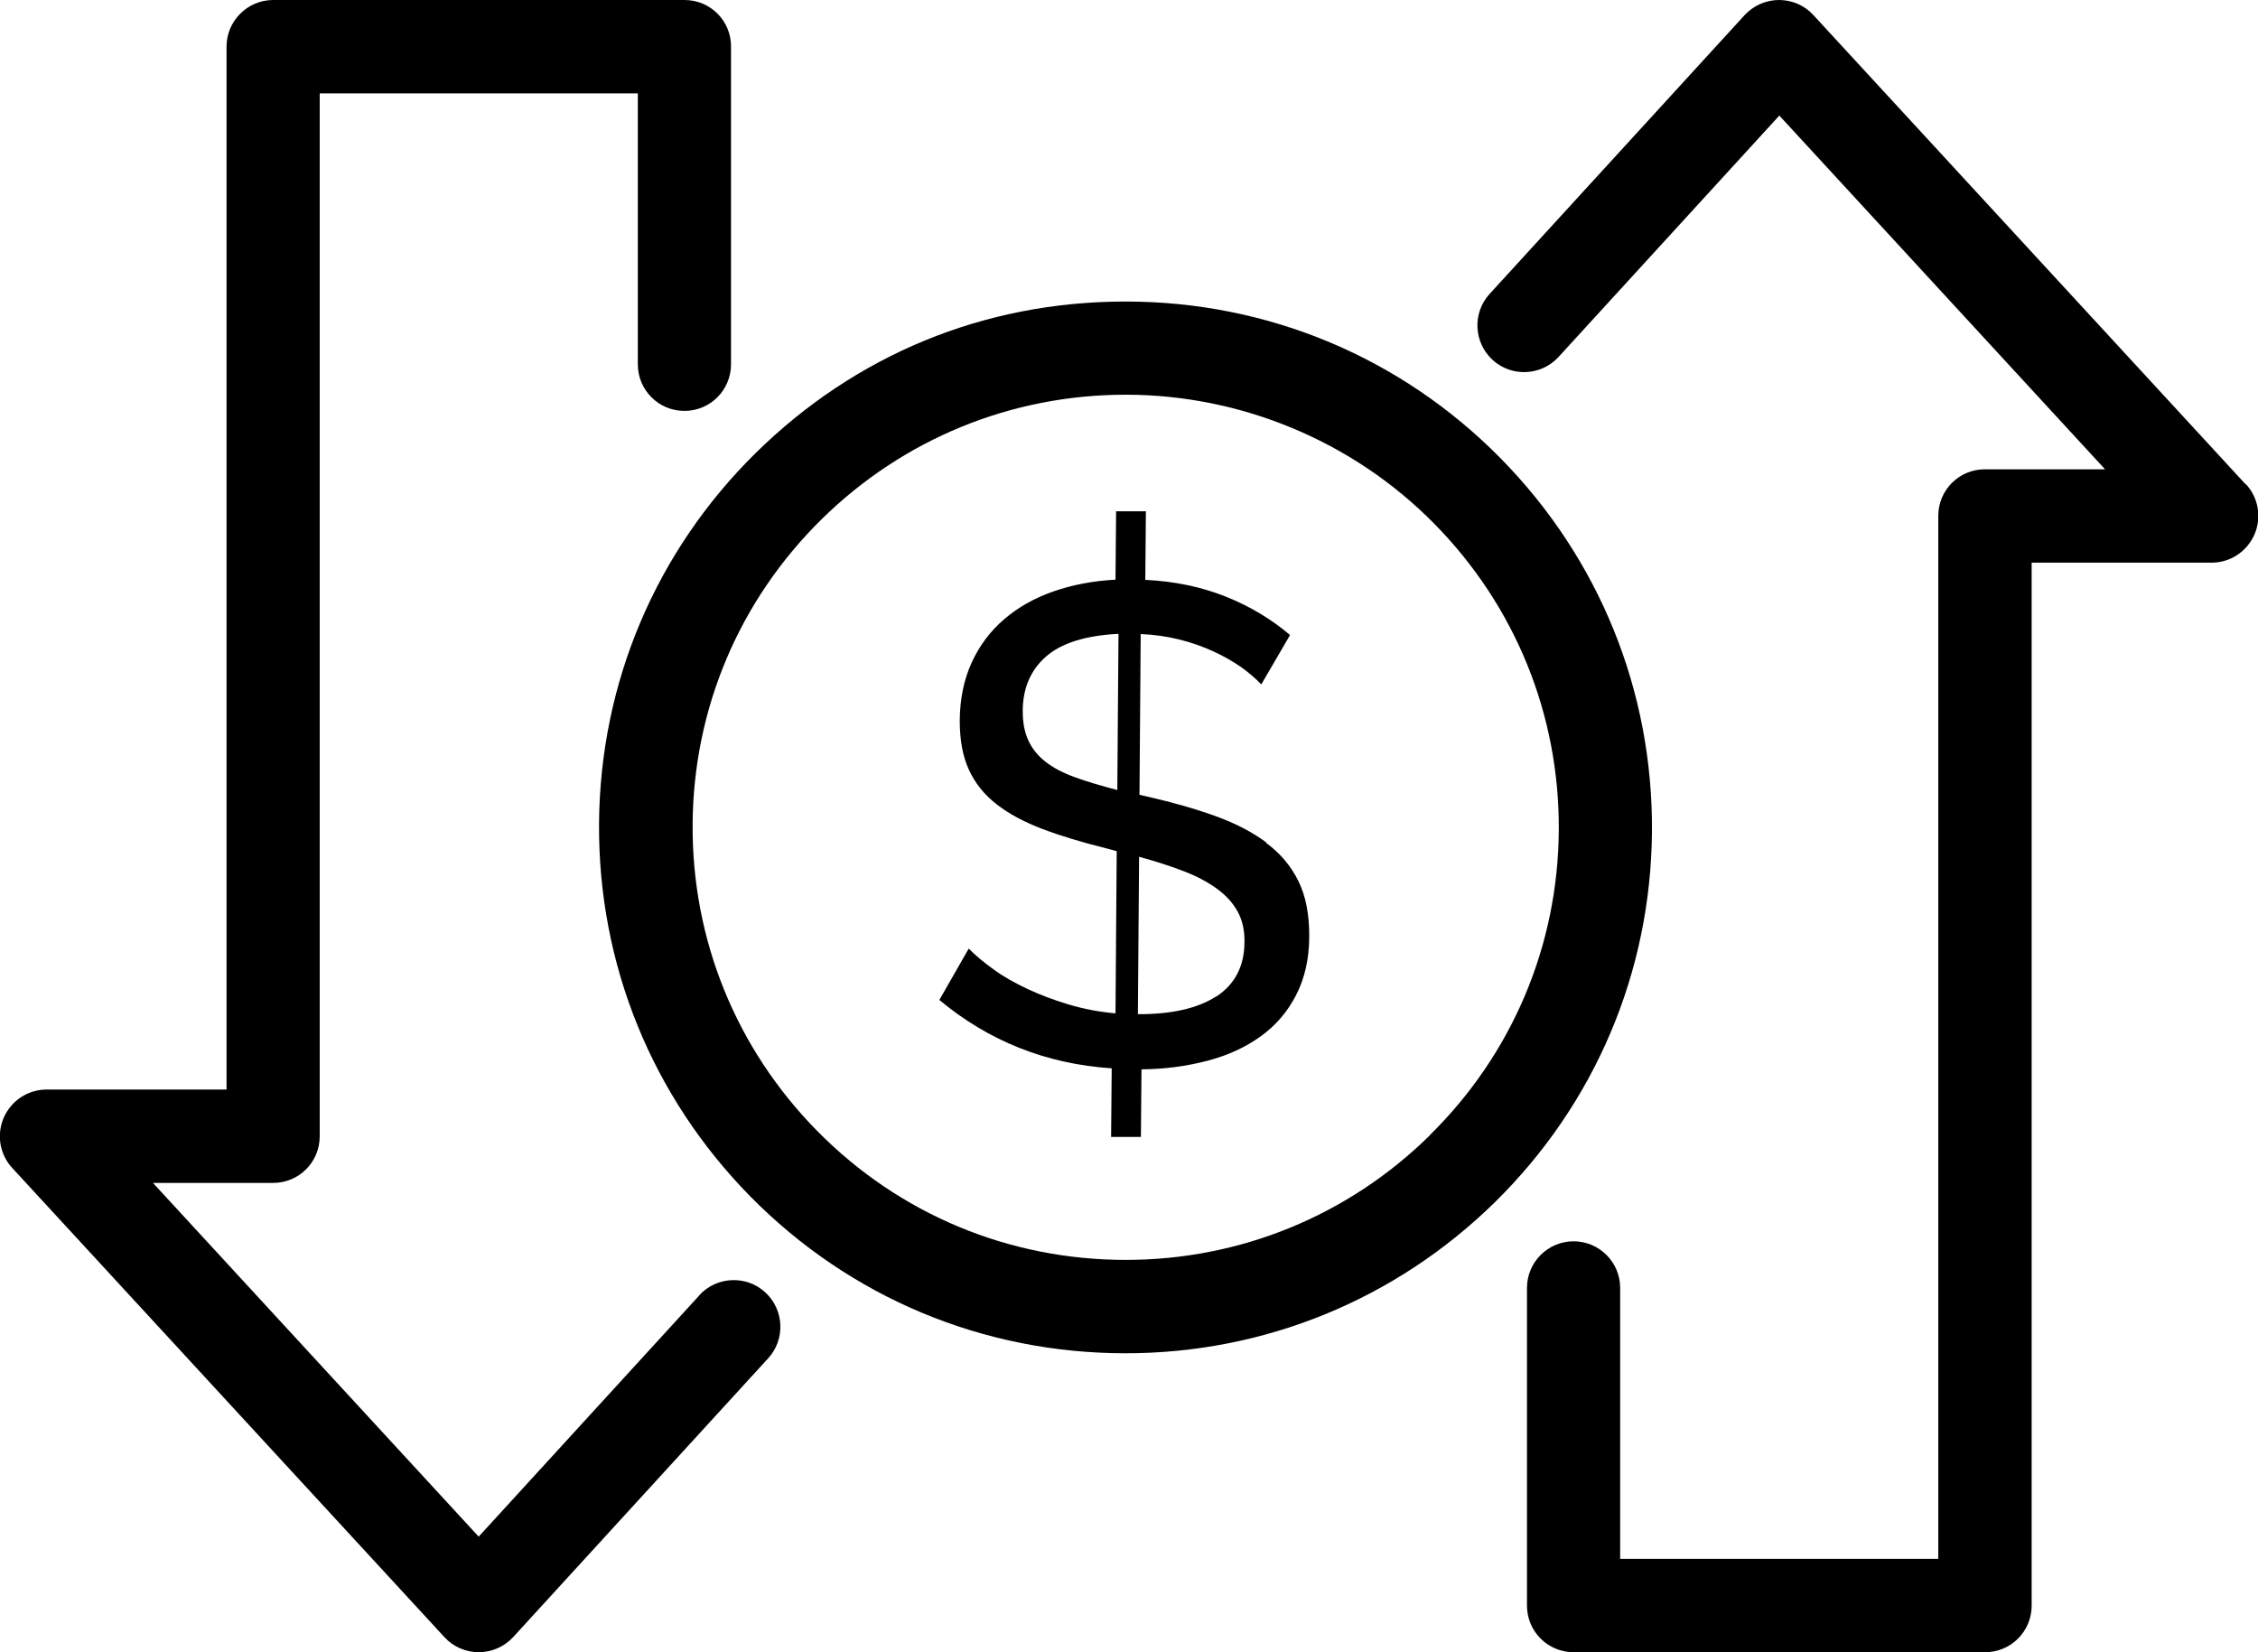
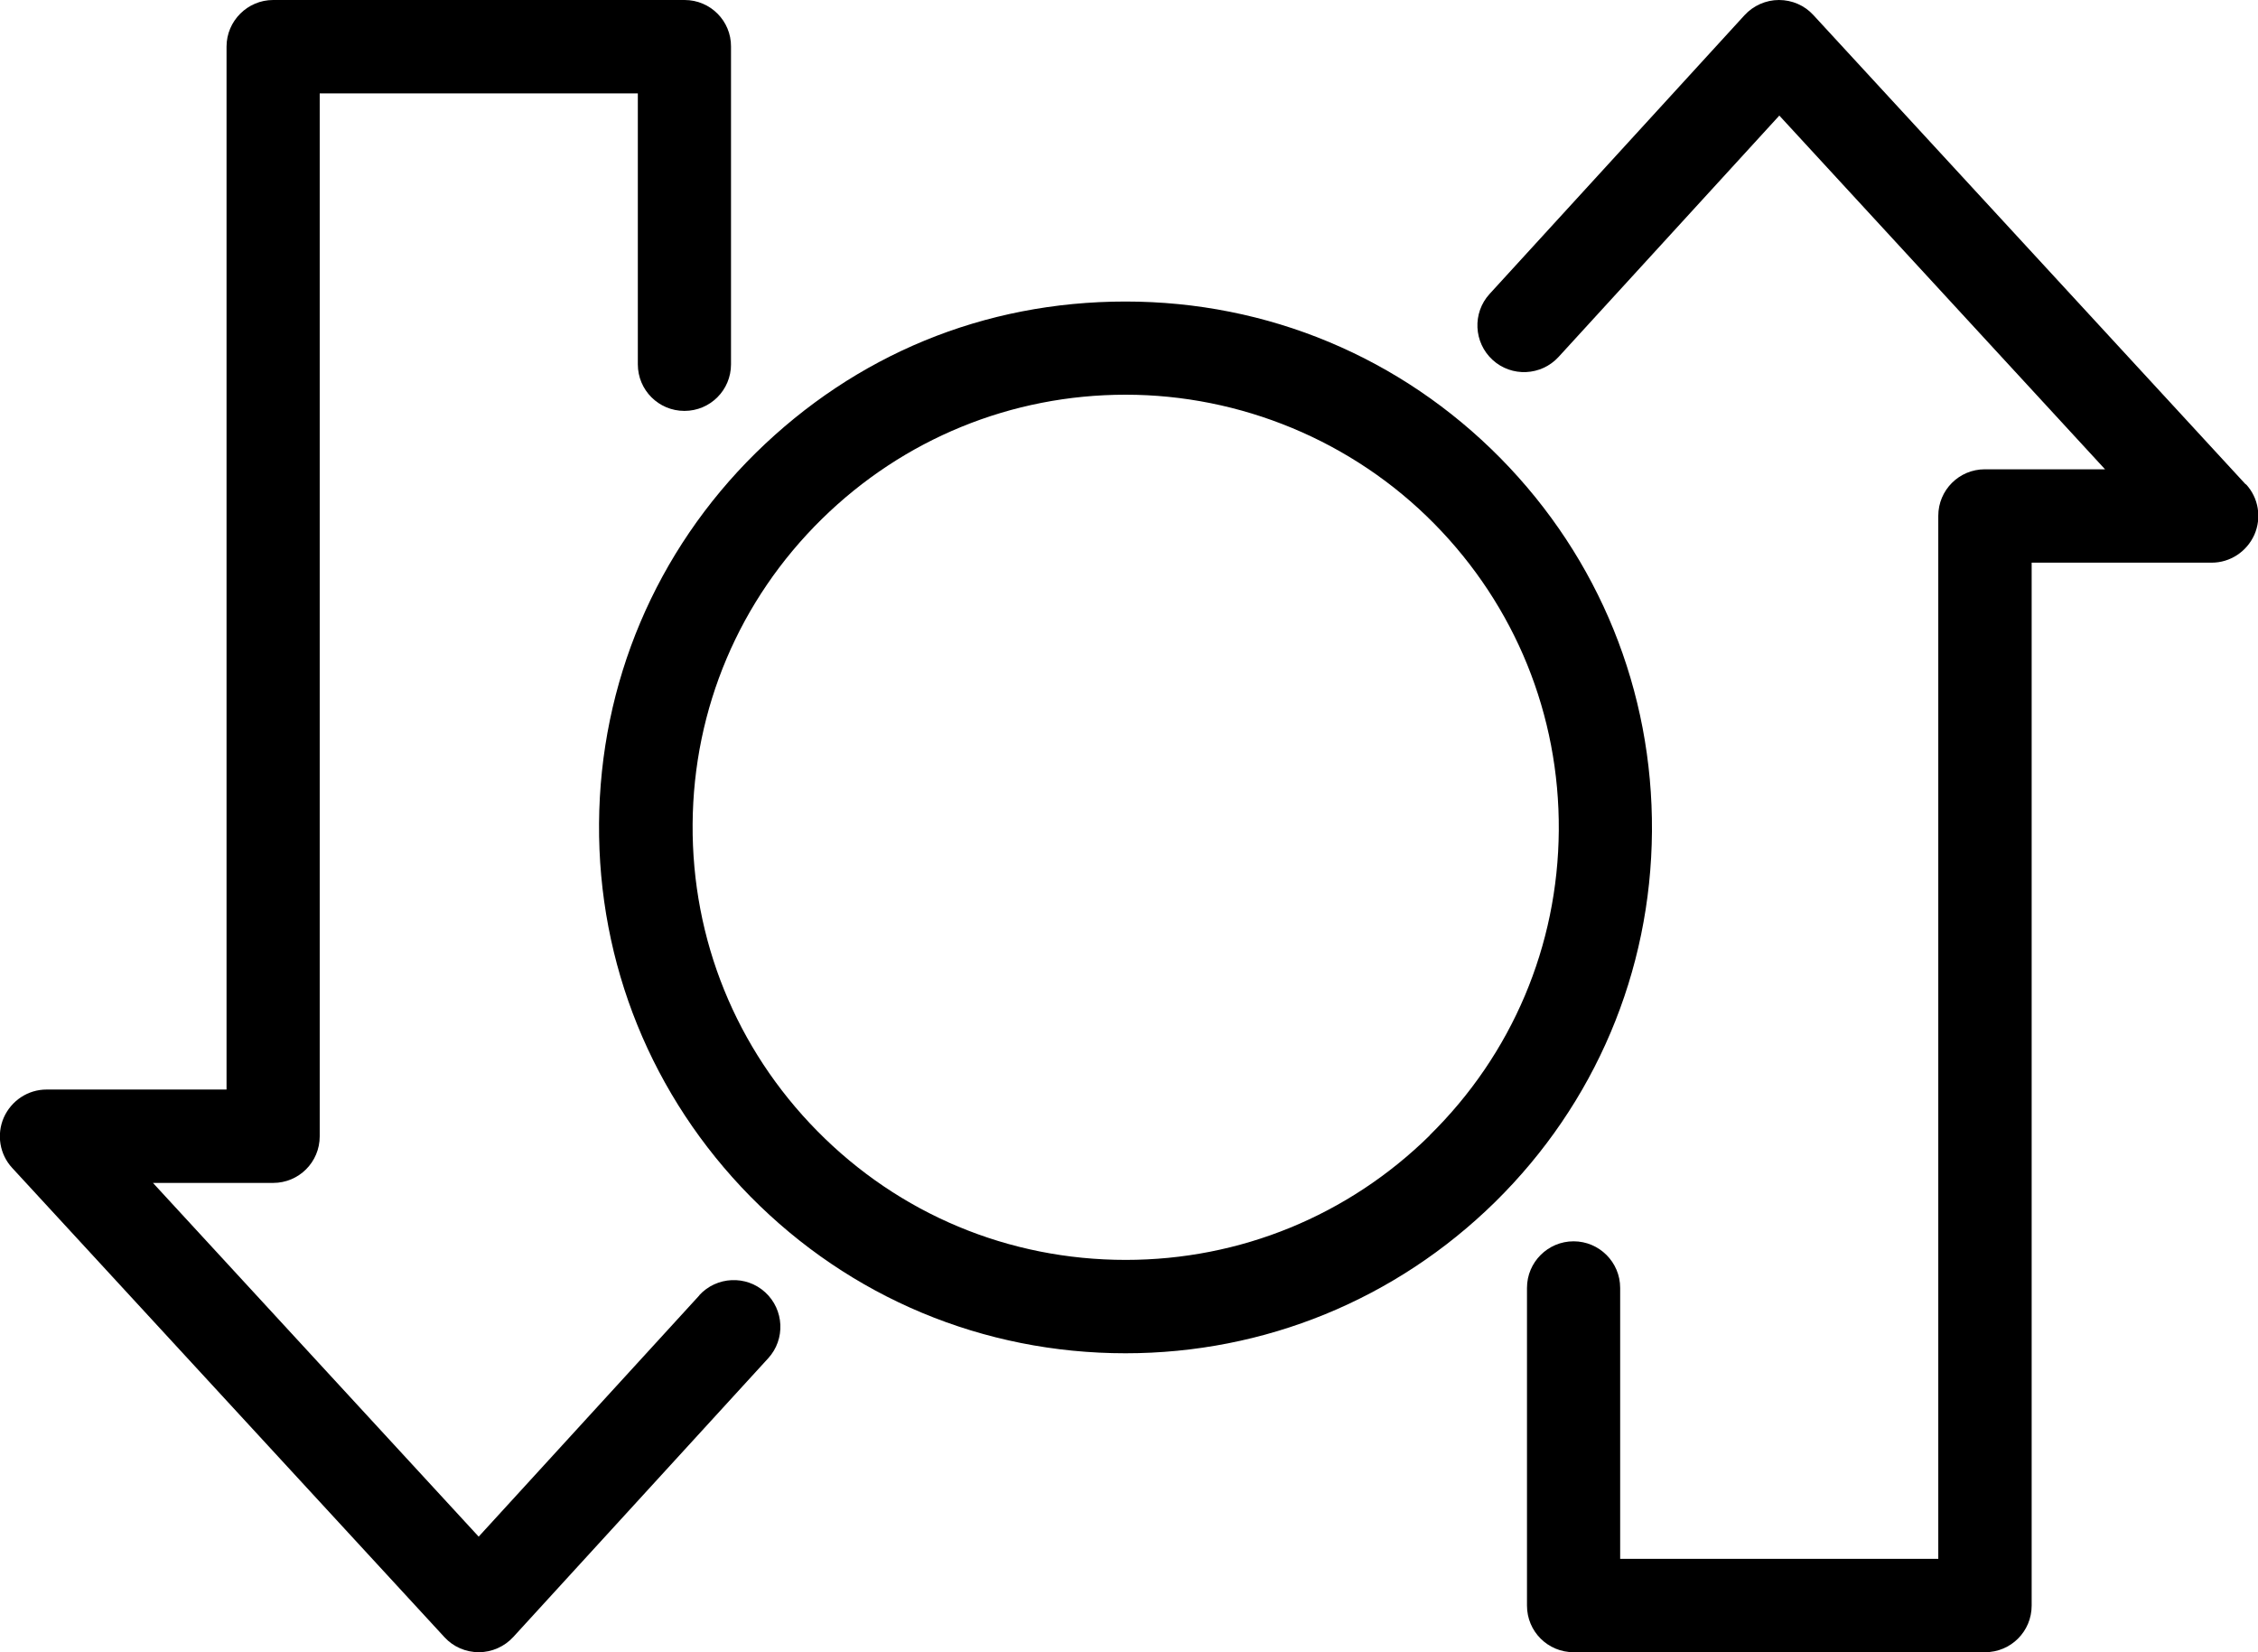
<svg xmlns="http://www.w3.org/2000/svg" id="Camada_2" data-name="Camada 2" viewBox="0 0 112.93 82.63">
  <g id="_ëîé_1" data-name="‘ëîé_1">
    <g>
      <path d="M112.31,24.22L90.69.75c-.44-.48-1.06-.75-1.72-.75h0c-.65,0-1.28.28-1.72.76l-12.75,13.94c-.87.95-.8,2.43.15,3.3.95.87,2.43.8,3.3-.15l11.04-12.07,16.29,17.69h-6.01c-1.29,0-2.33,1.04-2.33,2.33v52.16h-15.91v-13.55c0-1.29-1.05-2.33-2.33-2.33s-2.33,1.04-2.33,2.33v15.89c0,1.29,1.04,2.33,2.33,2.33h20.58c1.29,0,2.33-1.04,2.33-2.33V28.14h9c.93,0,1.76-.55,2.14-1.4.37-.85.21-1.84-.42-2.52Z" />
      <path d="M75.05,22.92c-4.99-5.06-11.65-7.84-18.76-7.84s-13.52,2.69-18.48,7.56c-5.01,4.93-7.8,11.52-7.85,18.54-.05,7.03,2.64,13.65,7.57,18.66,4.99,5.06,11.65,7.84,18.76,7.84h0c6.96,0,13.52-2.69,18.48-7.56,5.01-4.93,7.8-11.52,7.85-18.54.05-7.03-2.64-13.65-7.57-18.66ZM71.5,56.79c-4.08,4.01-9.48,6.22-15.2,6.22-5.85,0-11.33-2.29-15.43-6.45-4.06-4.12-6.27-9.57-6.23-15.35.04-5.78,2.34-11.2,6.46-15.25,4.08-4.01,9.48-6.22,15.2-6.22s11.33,2.29,15.43,6.45c4.06,4.12,6.27,9.57,6.23,15.34-.04,5.78-2.34,11.2-6.46,15.25Z" />
-       <path d="M63.34,42.14c-.71-.53-1.56-.97-2.56-1.33-1-.36-2.12-.68-3.35-.96l-.44-.1.06-8.04c.68.03,1.32.12,1.92.27.61.15,1.17.35,1.7.59.53.24.99.51,1.4.79.4.29.74.58,1.01.87l1.44-2.47c-.94-.8-2.01-1.44-3.21-1.92-1.2-.48-2.54-.77-4.03-.84l.03-3.43h-1.49s-.03,3.42-.03,3.42c-1.13.06-2.16.26-3.11.59-.95.33-1.77.8-2.46,1.39-.69.59-1.23,1.31-1.62,2.16-.39.85-.59,1.81-.6,2.9,0,.95.14,1.77.45,2.45.31.68.77,1.26,1.39,1.74.61.48,1.38.89,2.3,1.24.92.35,1.99.67,3.2.97l.51.14-.06,8.11c-.81-.07-1.59-.22-2.33-.44-.74-.22-1.43-.48-2.07-.78-.64-.3-1.21-.62-1.7-.98-.49-.35-.91-.7-1.24-1.04l-1.47,2.57c2.46,2.05,5.33,3.2,8.62,3.42l-.03,3.43h1.49s.03-3.38.03-3.38c1.17-.01,2.27-.16,3.3-.43,1.03-.27,1.91-.68,2.66-1.22.75-.54,1.34-1.22,1.77-2.06.43-.83.66-1.82.66-2.95,0-1.09-.17-2-.54-2.75-.37-.75-.9-1.39-1.61-1.91ZM55.88,39.51c-.81-.21-1.52-.42-2.12-.64-.61-.22-1.1-.48-1.48-.78-.38-.3-.66-.65-.85-1.06-.19-.41-.28-.9-.28-1.46,0-1.15.4-2.07,1.17-2.74.77-.67,1.98-1.05,3.62-1.13l-.06,7.8ZM60.83,49.83c-.93.6-2.24.9-3.92.89l.06-7.87c.85.23,1.61.48,2.26.73.65.25,1.2.55,1.65.88.45.33.79.71,1.02,1.13.23.42.35.93.34,1.51,0,1.22-.48,2.13-1.41,2.74Z" />
      <path d="M34.98,64.78l-11.04,12.07L7.65,59.16h6.01c1.29,0,2.33-1.04,2.33-2.33V4.67h15.91v13.55c0,1.29,1.04,2.33,2.33,2.33s2.33-1.04,2.33-2.33V2.33C36.57,1.05,35.53,0,34.24,0H13.66C12.38,0,11.33,1.05,11.33,2.33v52.16H2.33c-.93,0-1.76.55-2.14,1.4-.37.85-.21,1.84.42,2.52l21.62,23.47c.44.48,1.06.75,1.72.75h0c.65,0,1.28-.28,1.72-.76l12.75-13.94c.87-.95.8-2.43-.15-3.3-.95-.87-2.43-.8-3.3.15Z" />
    </g>
  </g>
</svg>